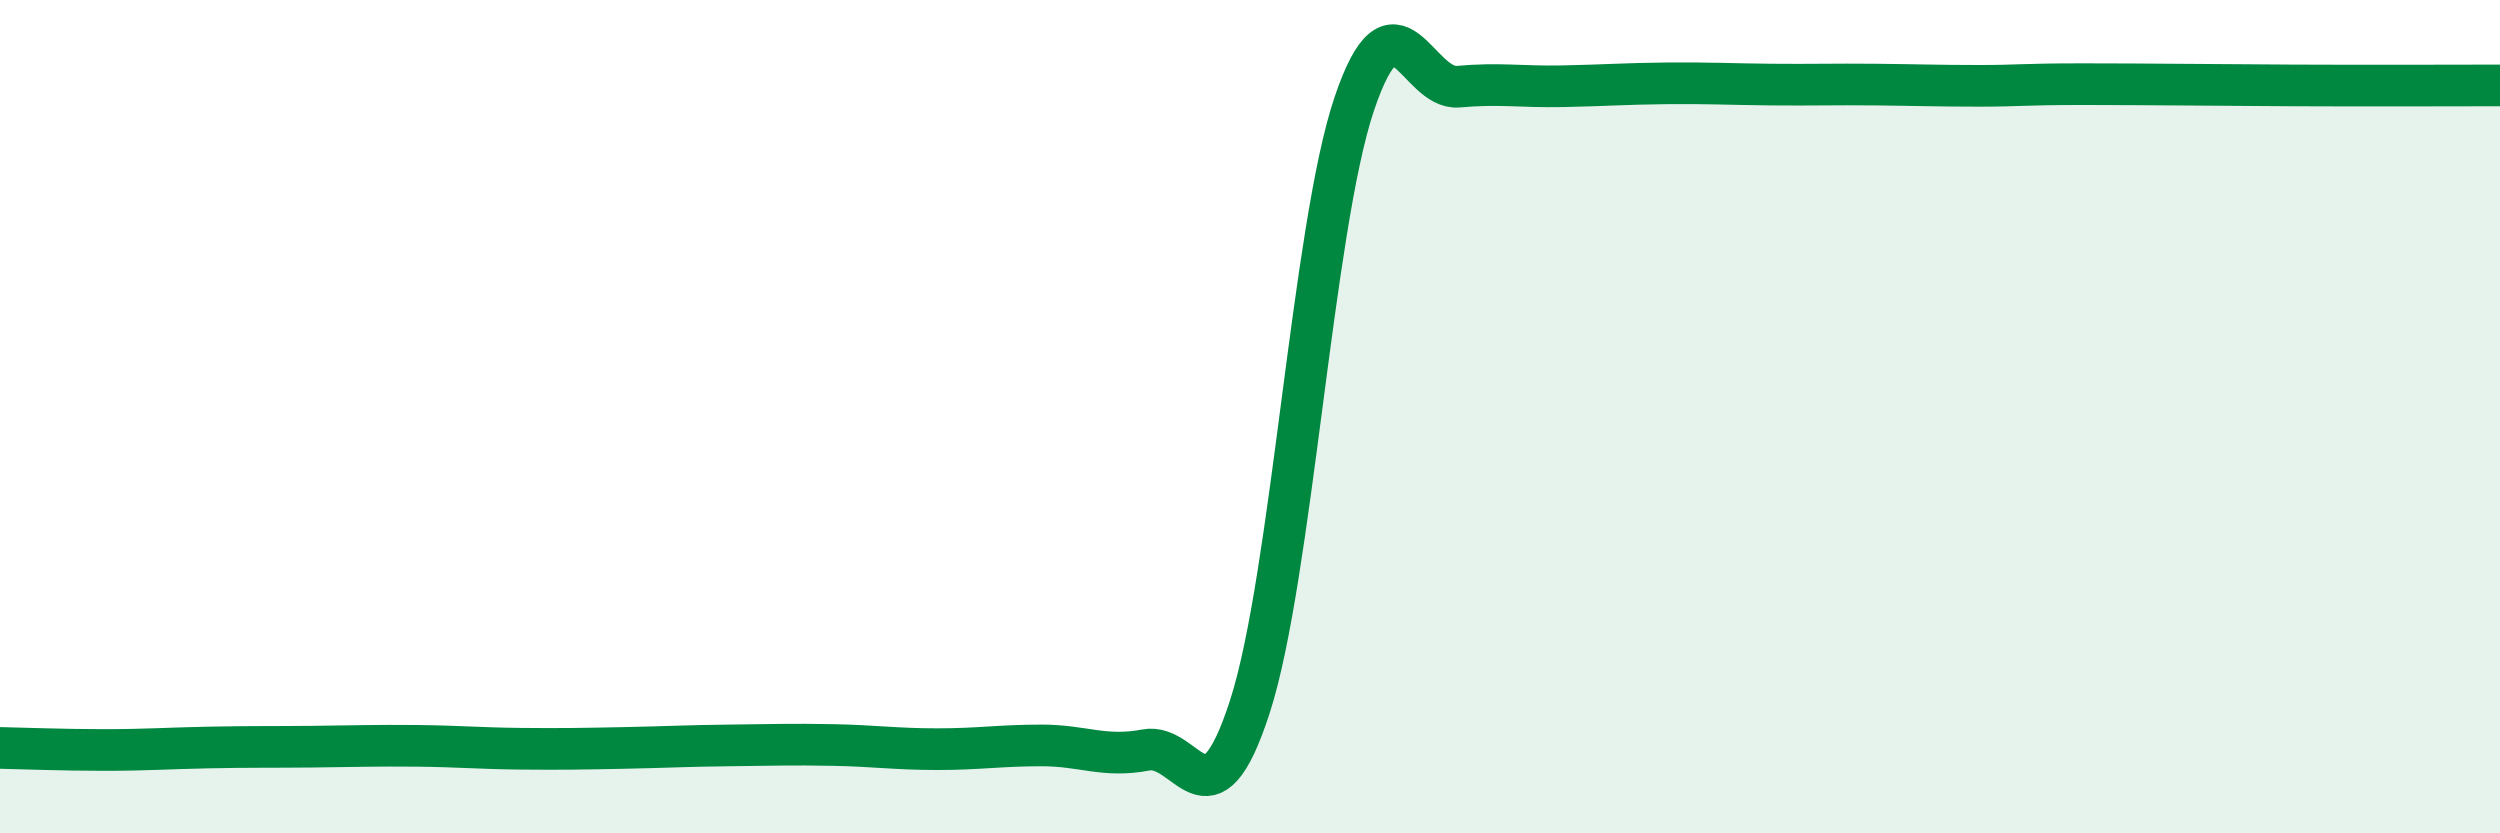
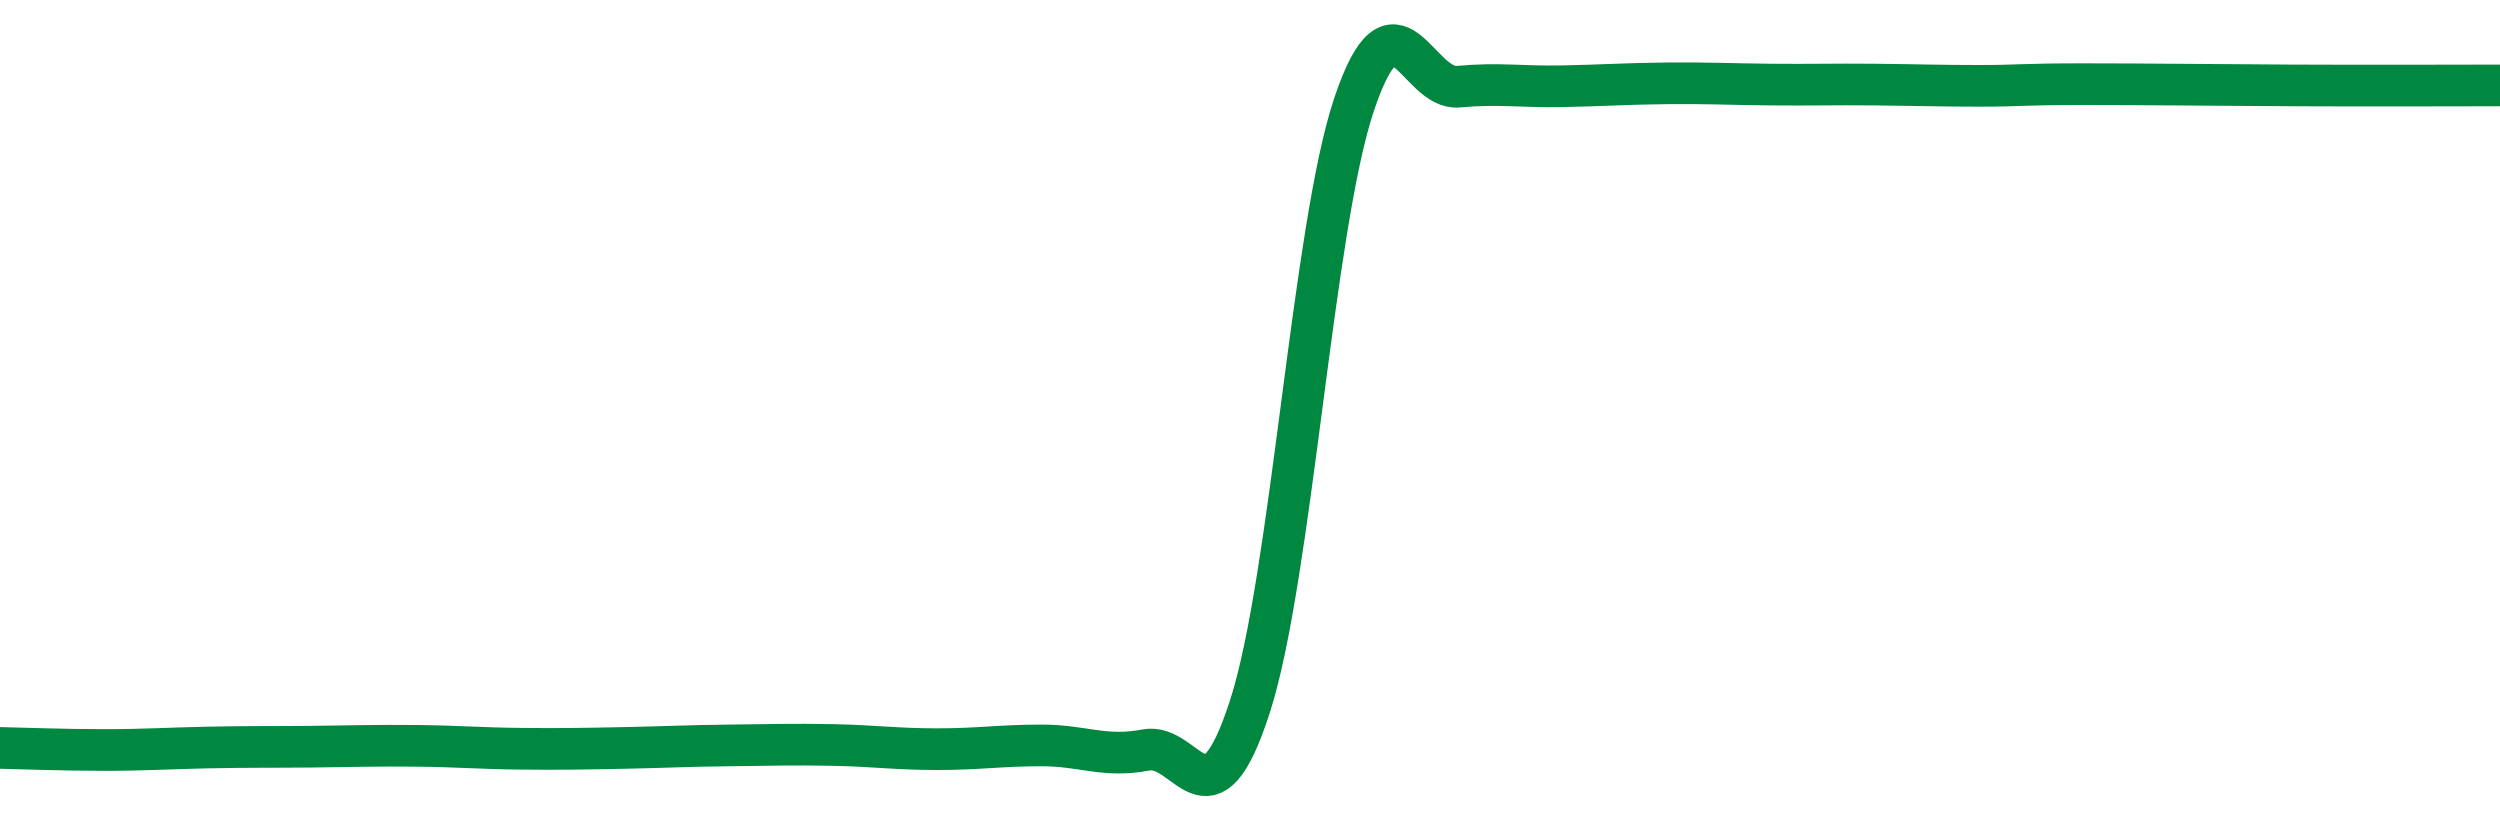
<svg xmlns="http://www.w3.org/2000/svg" width="60" height="20" viewBox="0 0 60 20">
-   <path d="M 0,17.95 C 0.5,17.96 1.5,18 2.5,18 C 3.5,18 4,17.96 5,17.94 C 6,17.92 6.5,17.93 7.5,17.92 C 8.5,17.91 9,17.89 10,17.9 C 11,17.91 11.5,17.96 12.5,17.97 C 13.5,17.98 14,17.97 15,17.95 C 16,17.93 16.5,17.9 17.5,17.89 C 18.5,17.88 19,17.86 20,17.88 C 21,17.9 21.5,17.98 22.5,17.98 C 23.5,17.98 24,17.89 25,17.89 C 26,17.89 26.5,18.19 27.5,18 C 28.5,17.81 29,20.05 30,16.95 C 31,13.85 31.5,5.47 32.5,2.5 C 33.5,-0.47 34,2.17 35,2.08 C 36,1.99 36.5,2.09 37.5,2.07 C 38.5,2.05 39,2.01 40,2 C 41,1.99 41.5,2.02 42.5,2.03 C 43.5,2.04 44,2.02 45,2.03 C 46,2.04 46.5,2.06 47.5,2.06 C 48.5,2.06 48.5,2.02 50,2.02 C 51.5,2.02 53,2.04 55,2.05 C 57,2.06 59,2.05 60,2.05L60 20L0 20Z" fill="#008740" opacity="0.1" stroke-linecap="round" stroke-linejoin="round" />
  <path d="M 0,17.95 C 0.5,17.96 1.5,18 2.5,18 C 3.5,18 4,17.96 5,17.94 C 6,17.92 6.5,17.93 7.5,17.92 C 8.5,17.91 9,17.89 10,17.9 C 11,17.91 11.5,17.96 12.5,17.97 C 13.5,17.98 14,17.97 15,17.95 C 16,17.93 16.5,17.9 17.5,17.89 C 18.5,17.88 19,17.86 20,17.88 C 21,17.9 21.5,17.98 22.5,17.98 C 23.5,17.98 24,17.89 25,17.89 C 26,17.89 26.5,18.19 27.5,18 C 28.5,17.81 29,20.05 30,16.95 C 31,13.85 31.5,5.47 32.5,2.5 C 33.5,-0.47 34,2.17 35,2.08 C 36,1.99 36.5,2.09 37.5,2.07 C 38.5,2.05 39,2.01 40,2 C 41,1.99 41.5,2.02 42.5,2.03 C 43.5,2.04 44,2.02 45,2.03 C 46,2.04 46.5,2.06 47.5,2.06 C 48.5,2.06 48.5,2.02 50,2.02 C 51.5,2.02 53,2.04 55,2.05 C 57,2.06 59,2.05 60,2.05" stroke="#008740" stroke-width="1" fill="none" stroke-linecap="round" stroke-linejoin="round" />
</svg>